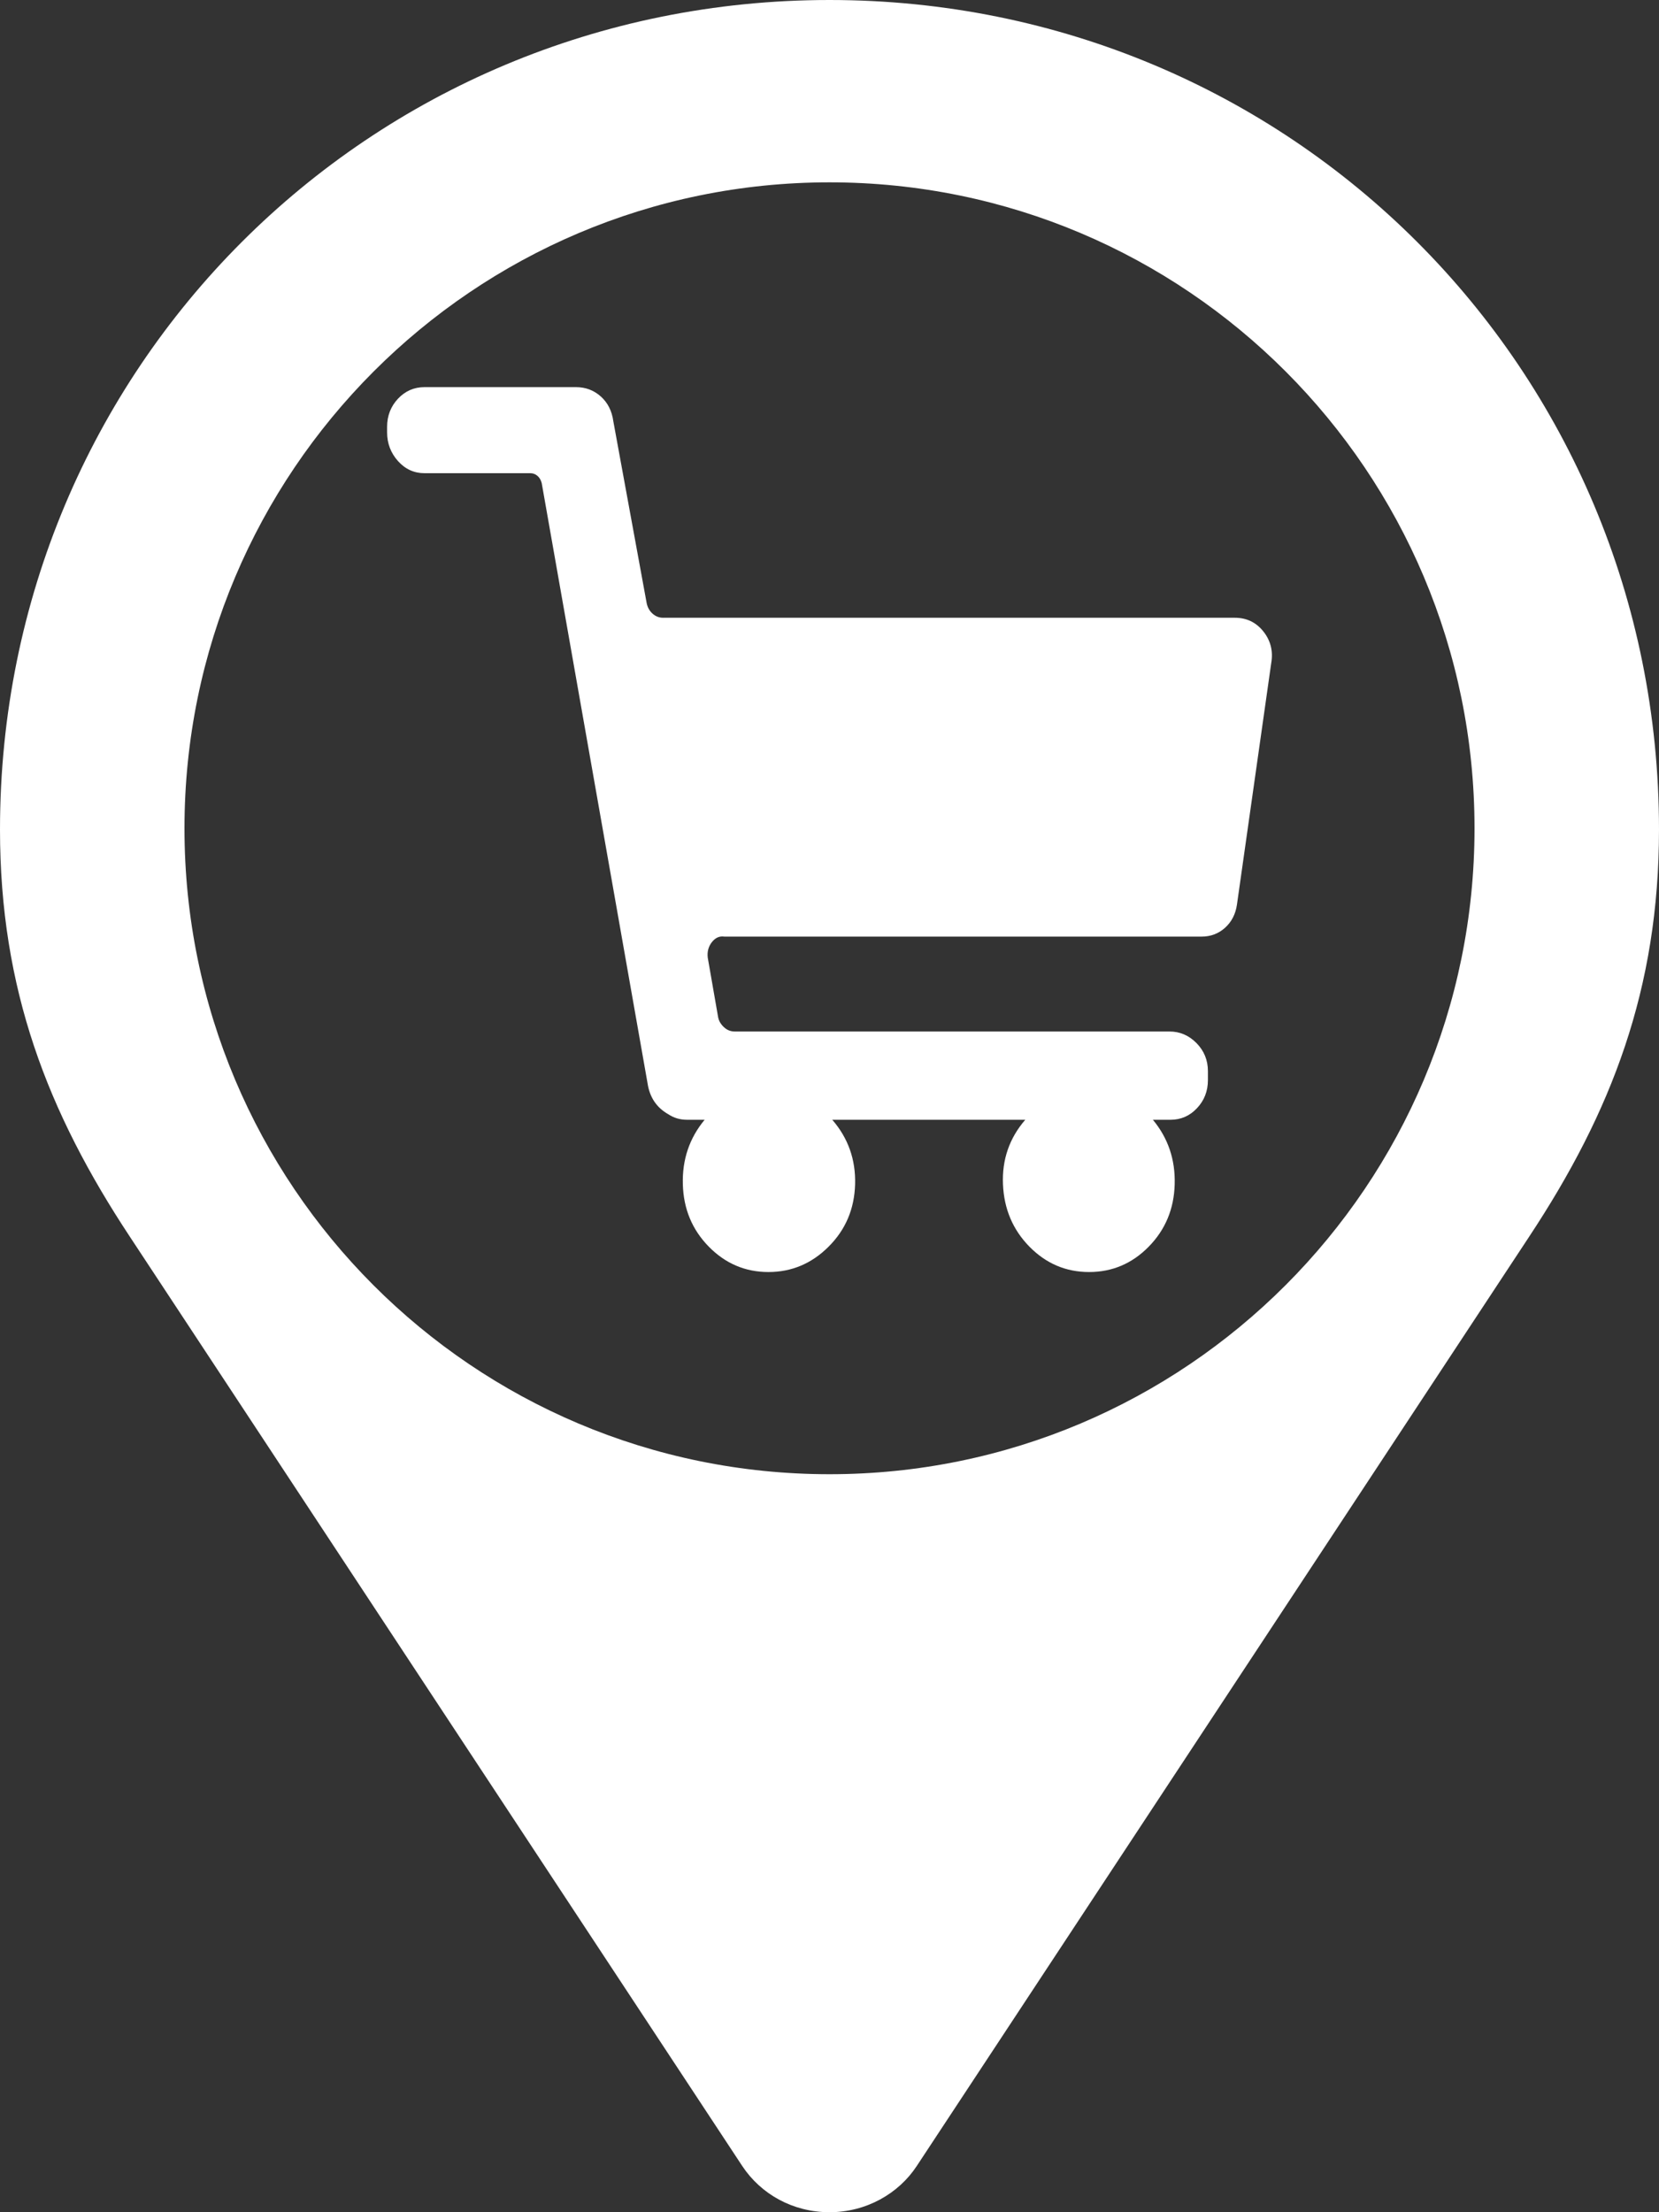
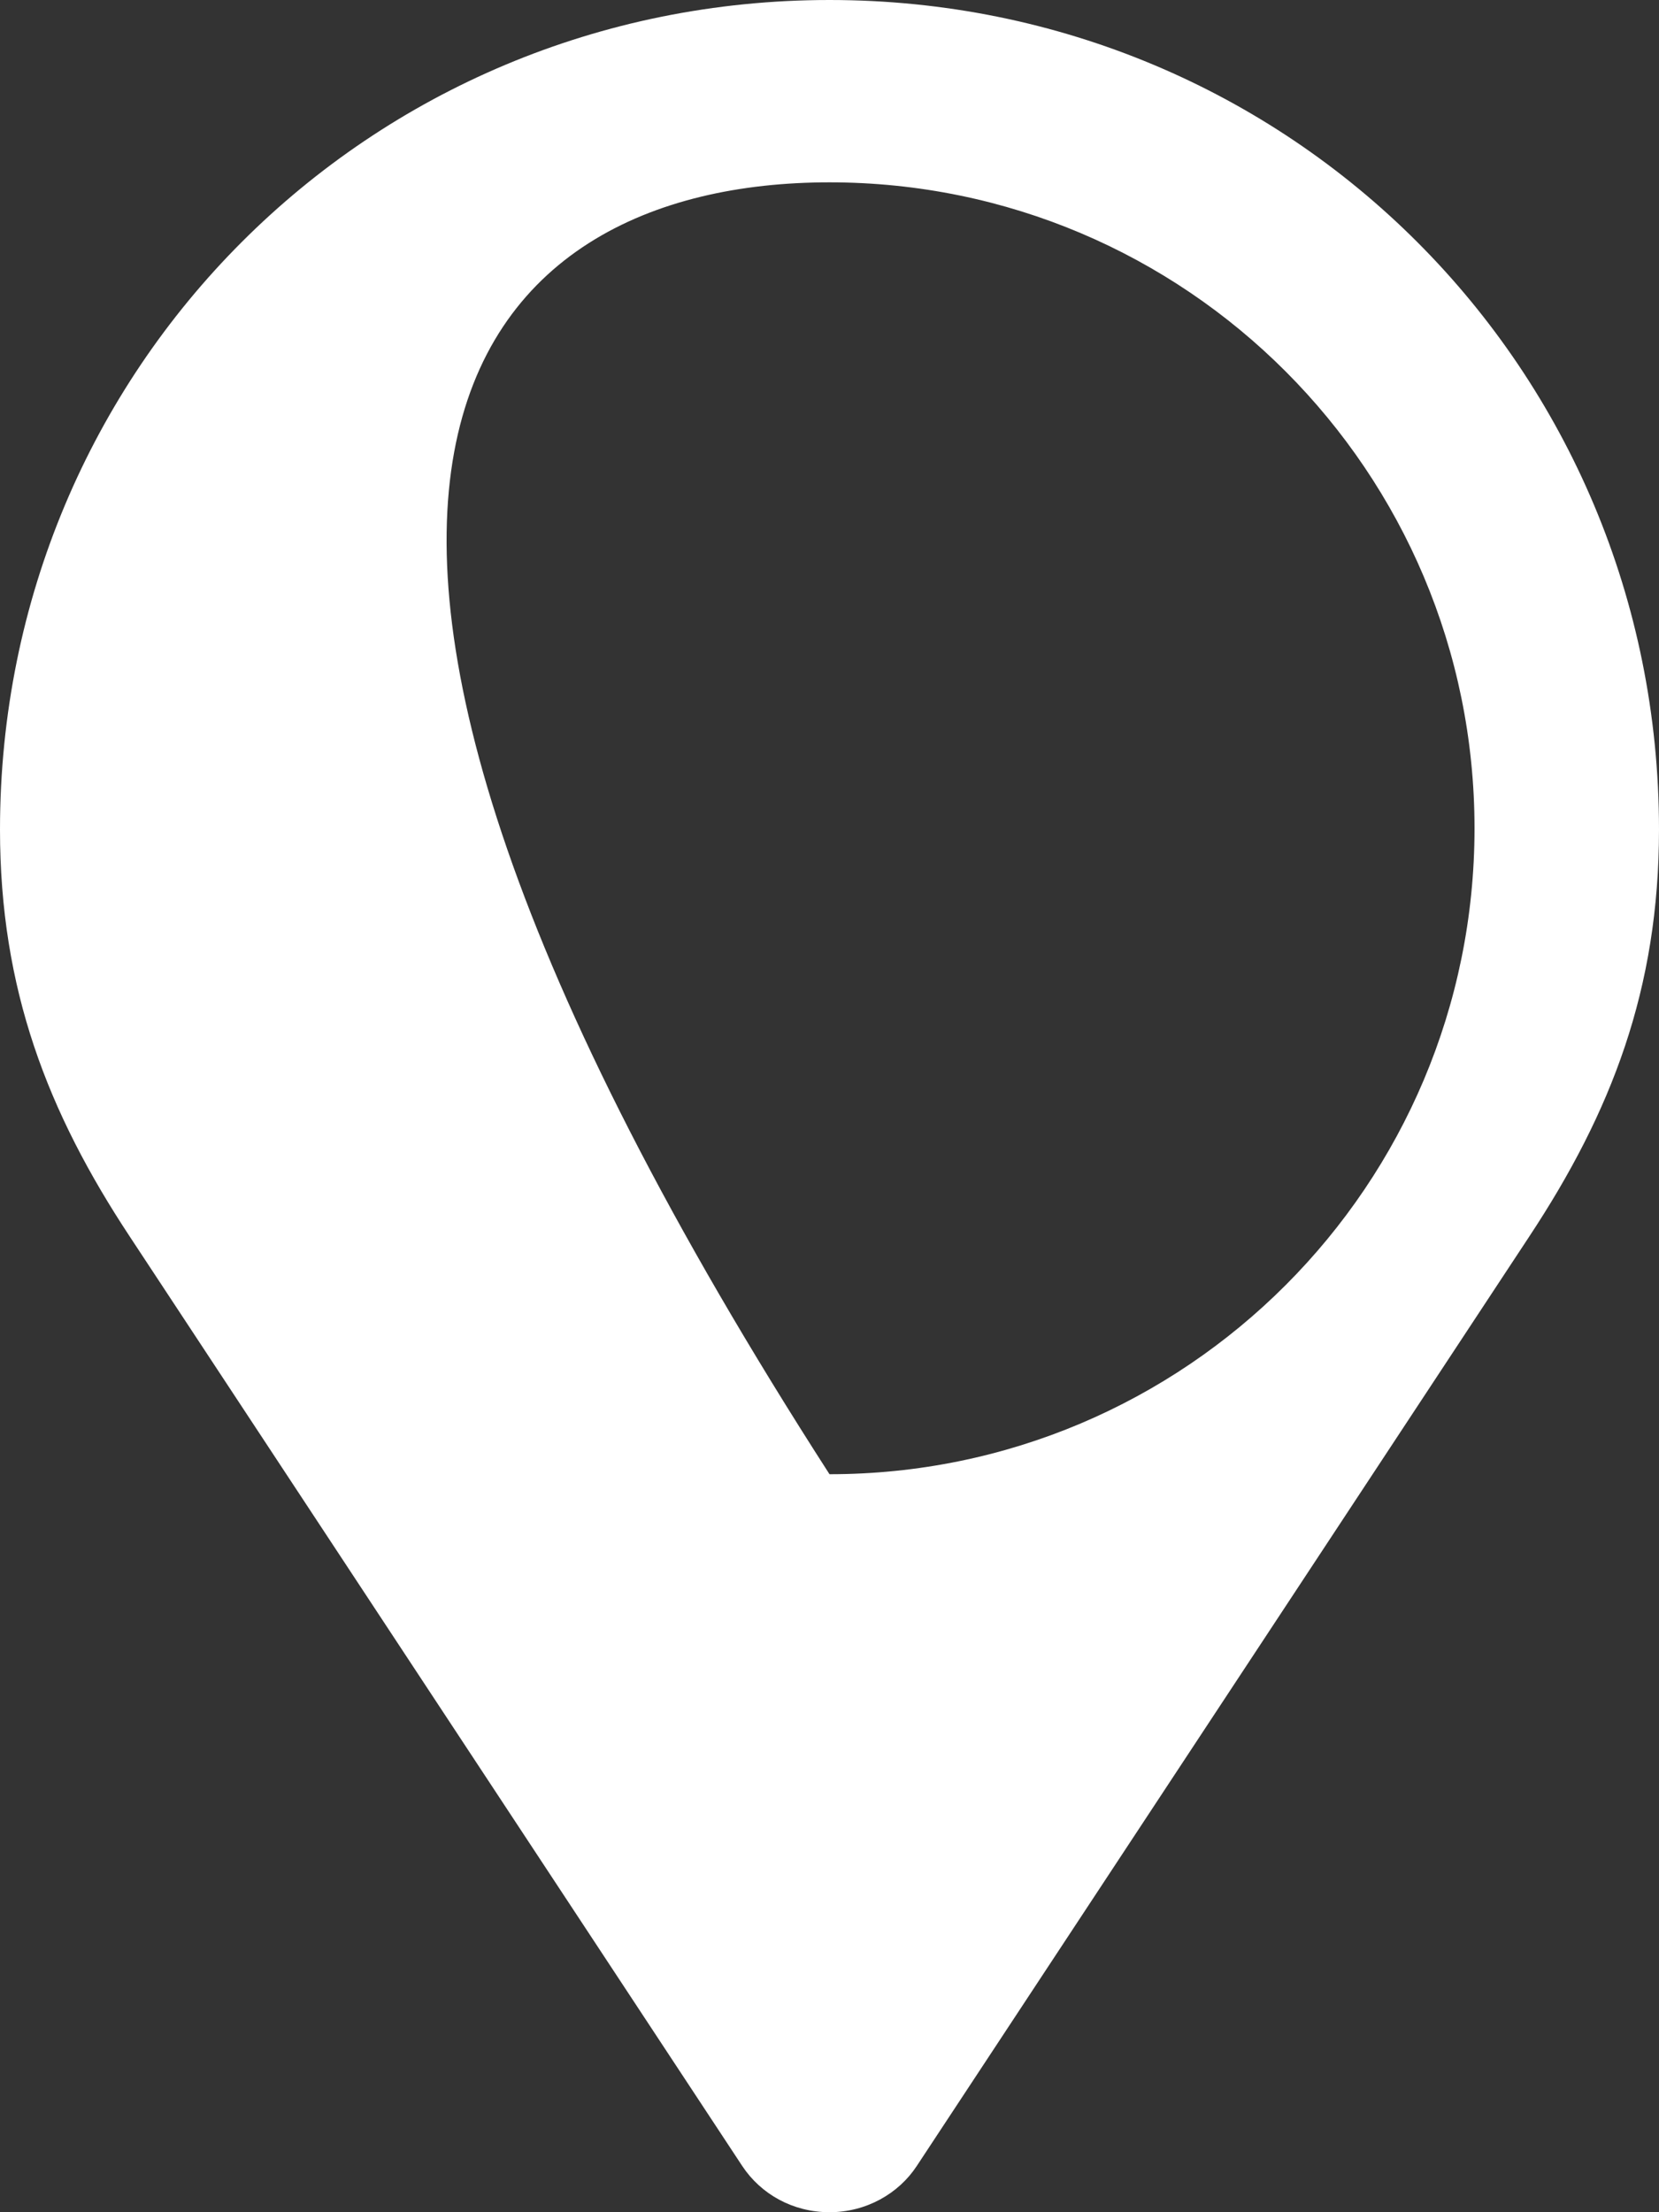
<svg xmlns="http://www.w3.org/2000/svg" width="30" height="40" viewBox="0 0 30 40" fill="none">
  <rect x="0" y="0" width="30" height="40" fill="#333333" stroke="none" />
-   <path d="M22.331 11.17H11.991C11.916 11.17 11.851 11.143 11.794 11.09C11.738 11.037 11.704 10.97 11.691 10.89L11.091 7.618C11.066 7.432 10.991 7.283 10.866 7.17C10.74 7.057 10.59 7 10.415 7H7.676C7.488 7 7.328 7.07 7.197 7.209C7.066 7.349 7 7.519 7 7.718V7.818C7 8.017 7.066 8.19 7.197 8.337C7.328 8.483 7.488 8.556 7.676 8.556H9.59C9.64 8.556 9.683 8.573 9.721 8.606C9.758 8.639 9.783 8.682 9.796 8.736L11.71 19.588C11.748 19.841 11.873 20.027 12.085 20.147C12.185 20.214 12.298 20.247 12.423 20.247H12.742C12.467 20.579 12.335 20.968 12.348 21.414C12.36 21.86 12.517 22.235 12.817 22.541C13.117 22.847 13.477 23 13.896 23C14.315 23 14.678 22.847 14.984 22.541C15.291 22.235 15.45 21.86 15.463 21.414C15.475 20.968 15.338 20.579 15.05 20.247H18.54C18.253 20.579 18.118 20.968 18.137 21.414C18.156 21.86 18.315 22.235 18.615 22.541C18.916 22.847 19.275 23 19.694 23C20.113 23 20.473 22.847 20.773 22.541C21.073 22.235 21.23 21.86 21.242 21.414C21.255 20.968 21.123 20.579 20.848 20.247H21.167C21.355 20.247 21.515 20.177 21.646 20.037C21.777 19.898 21.843 19.728 21.843 19.529V19.369C21.843 19.17 21.774 19 21.636 18.86C21.499 18.721 21.336 18.651 21.149 18.651H13.286C13.211 18.651 13.145 18.624 13.089 18.571C13.033 18.518 12.998 18.458 12.986 18.392L12.798 17.314C12.786 17.208 12.811 17.115 12.873 17.035C12.936 16.955 13.011 16.922 13.098 16.935H21.73C21.893 16.935 22.034 16.882 22.152 16.776C22.271 16.669 22.343 16.529 22.368 16.357L22.988 11.988C23.025 11.775 22.978 11.585 22.847 11.419C22.715 11.253 22.543 11.17 22.331 11.17Z" fill="white" />
-   <path d="M15 0C6.664 0 0 6.664 0 15C0 17.883 0.859 20.109 2.352 22.367L13.422 39.164C13.758 39.672 14.336 40 15 40C15.664 40 16.25 39.664 16.578 39.164L27.648 22.367C29.141 20.109 30 17.883 30 15C30 6.664 23.336 0 15 0ZM15 26.656C8.555 26.656 3.336 21.43 3.336 14.977C3.336 8.531 8.562 3.297 15 3.297C21.445 3.297 26.664 8.523 26.664 14.977C26.664 21.43 21.445 26.656 15 26.656Z" fill="white" />
+   <path d="M15 0C6.664 0 0 6.664 0 15C0 17.883 0.859 20.109 2.352 22.367L13.422 39.164C13.758 39.672 14.336 40 15 40C15.664 40 16.25 39.664 16.578 39.164L27.648 22.367C29.141 20.109 30 17.883 30 15C30 6.664 23.336 0 15 0ZM15 26.656C3.336 8.531 8.562 3.297 15 3.297C21.445 3.297 26.664 8.523 26.664 14.977C26.664 21.43 21.445 26.656 15 26.656Z" fill="white" />
</svg>